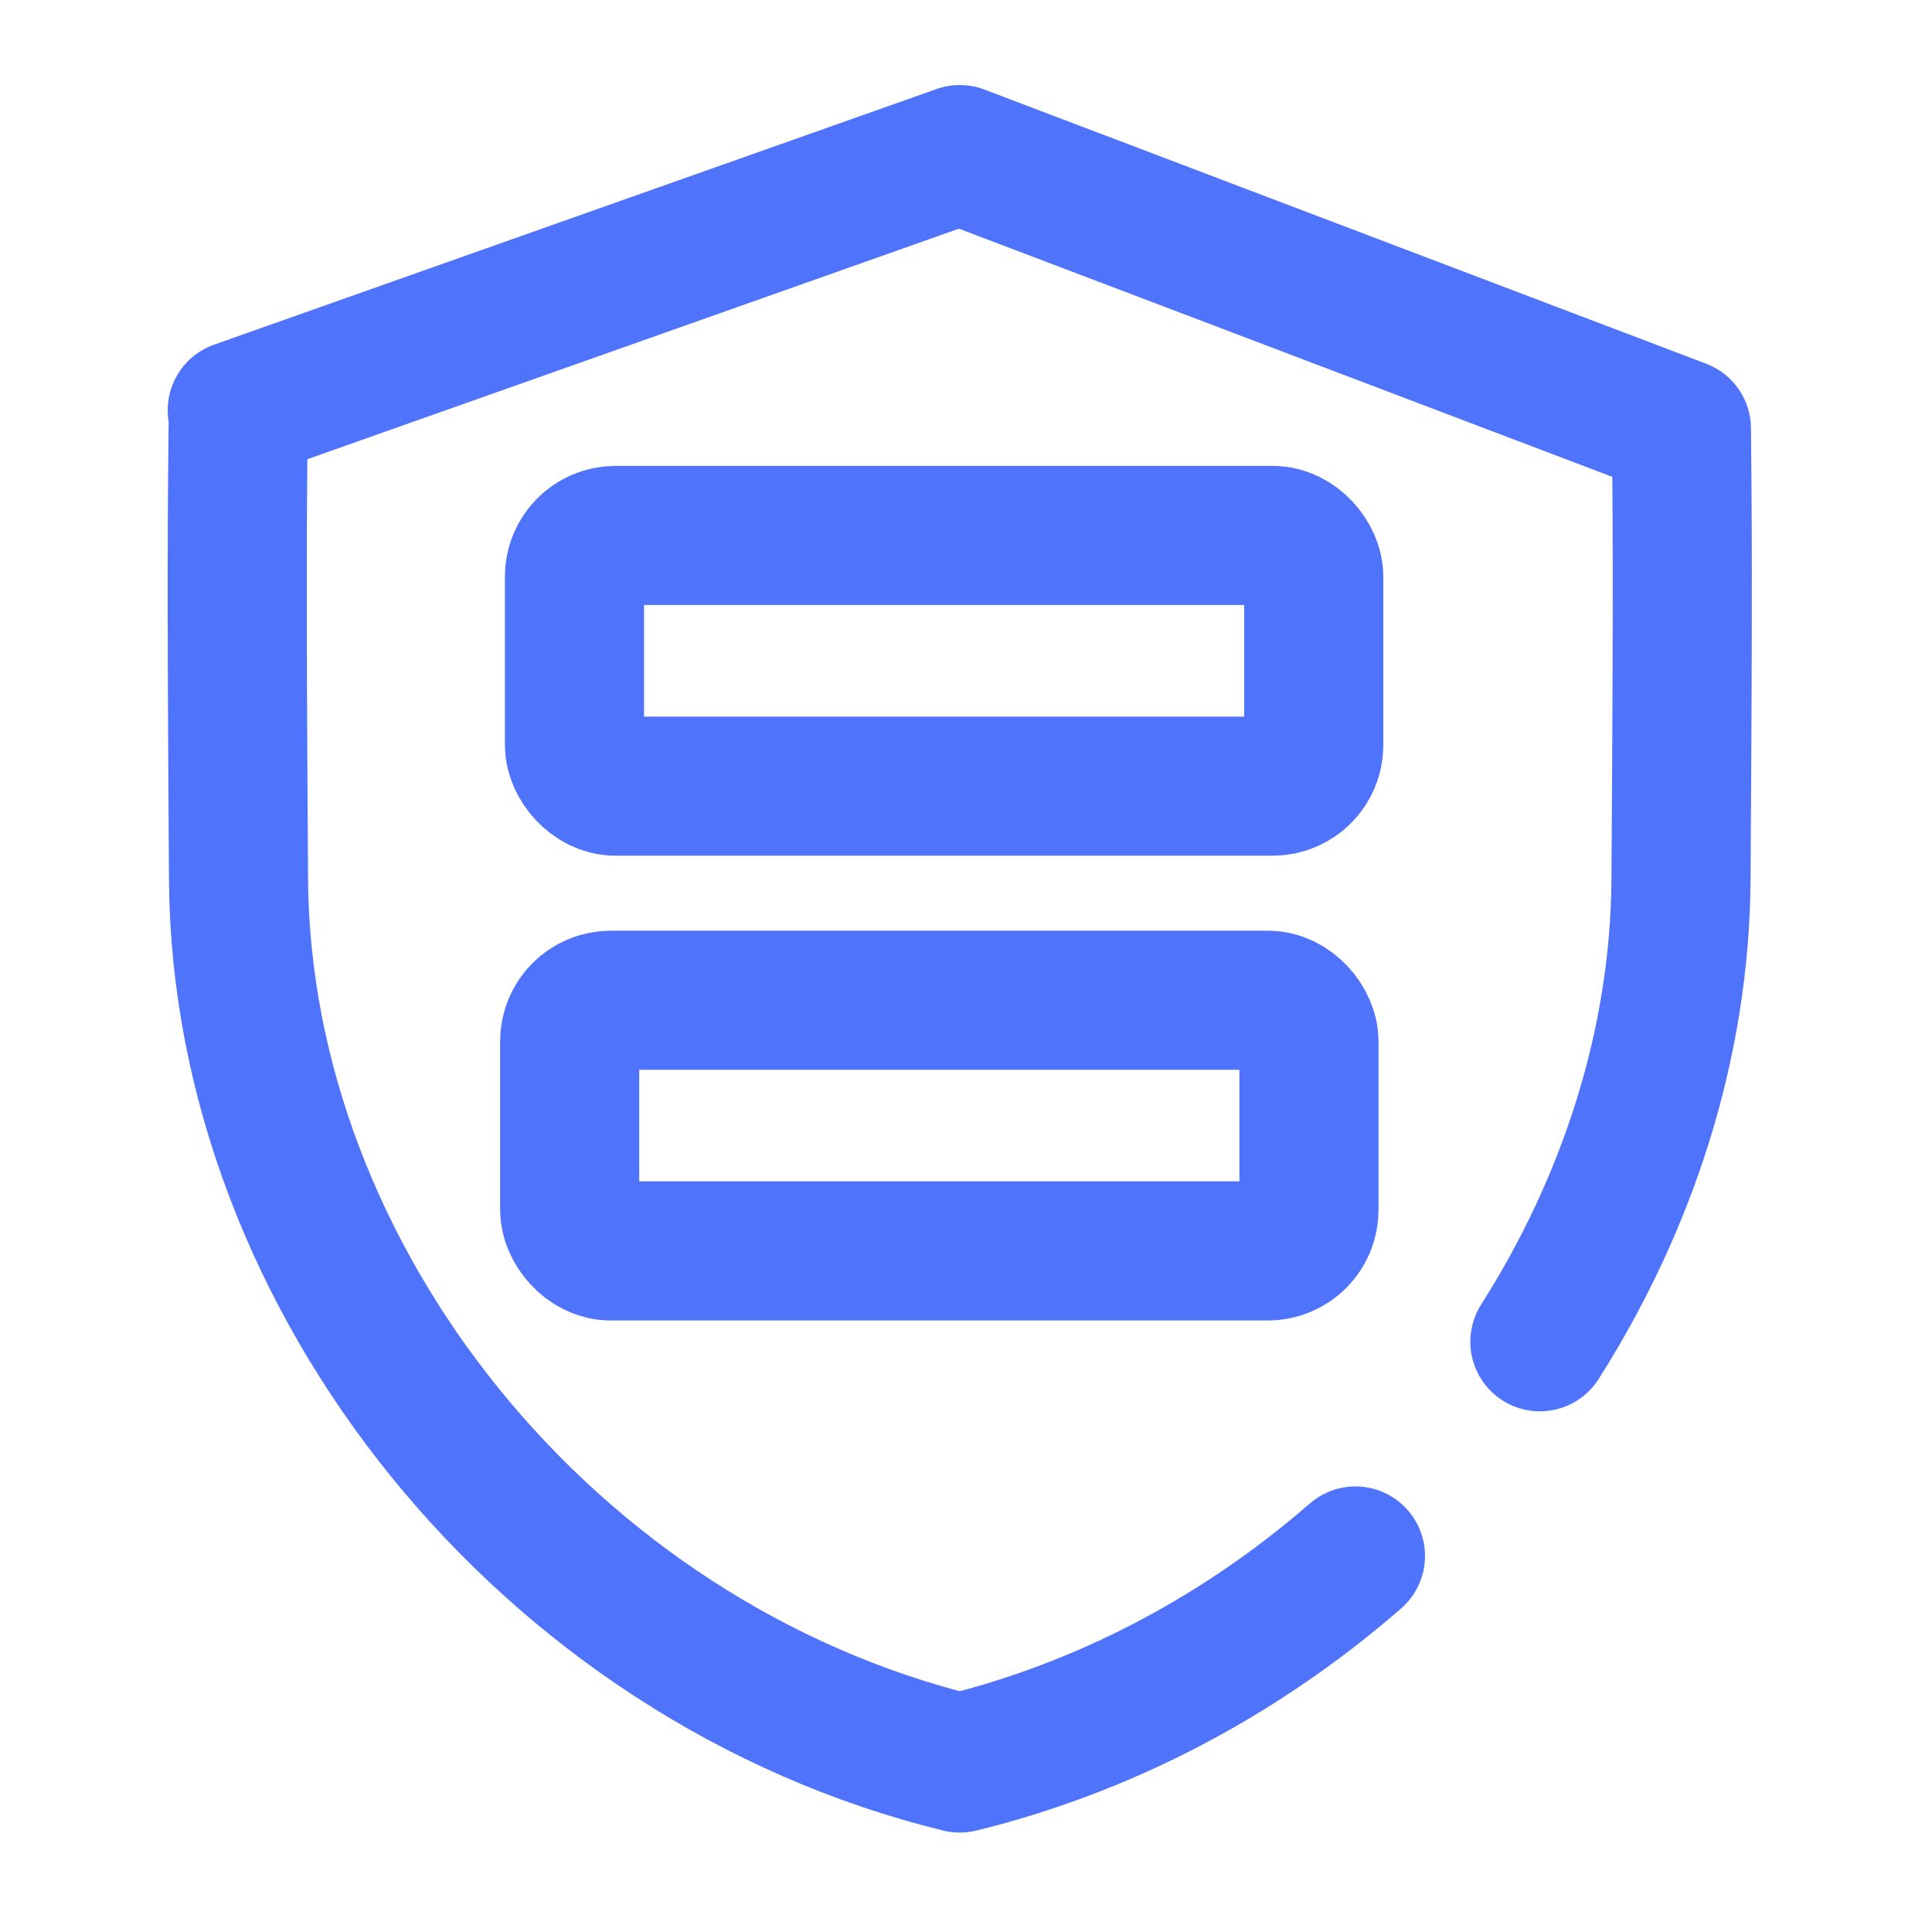
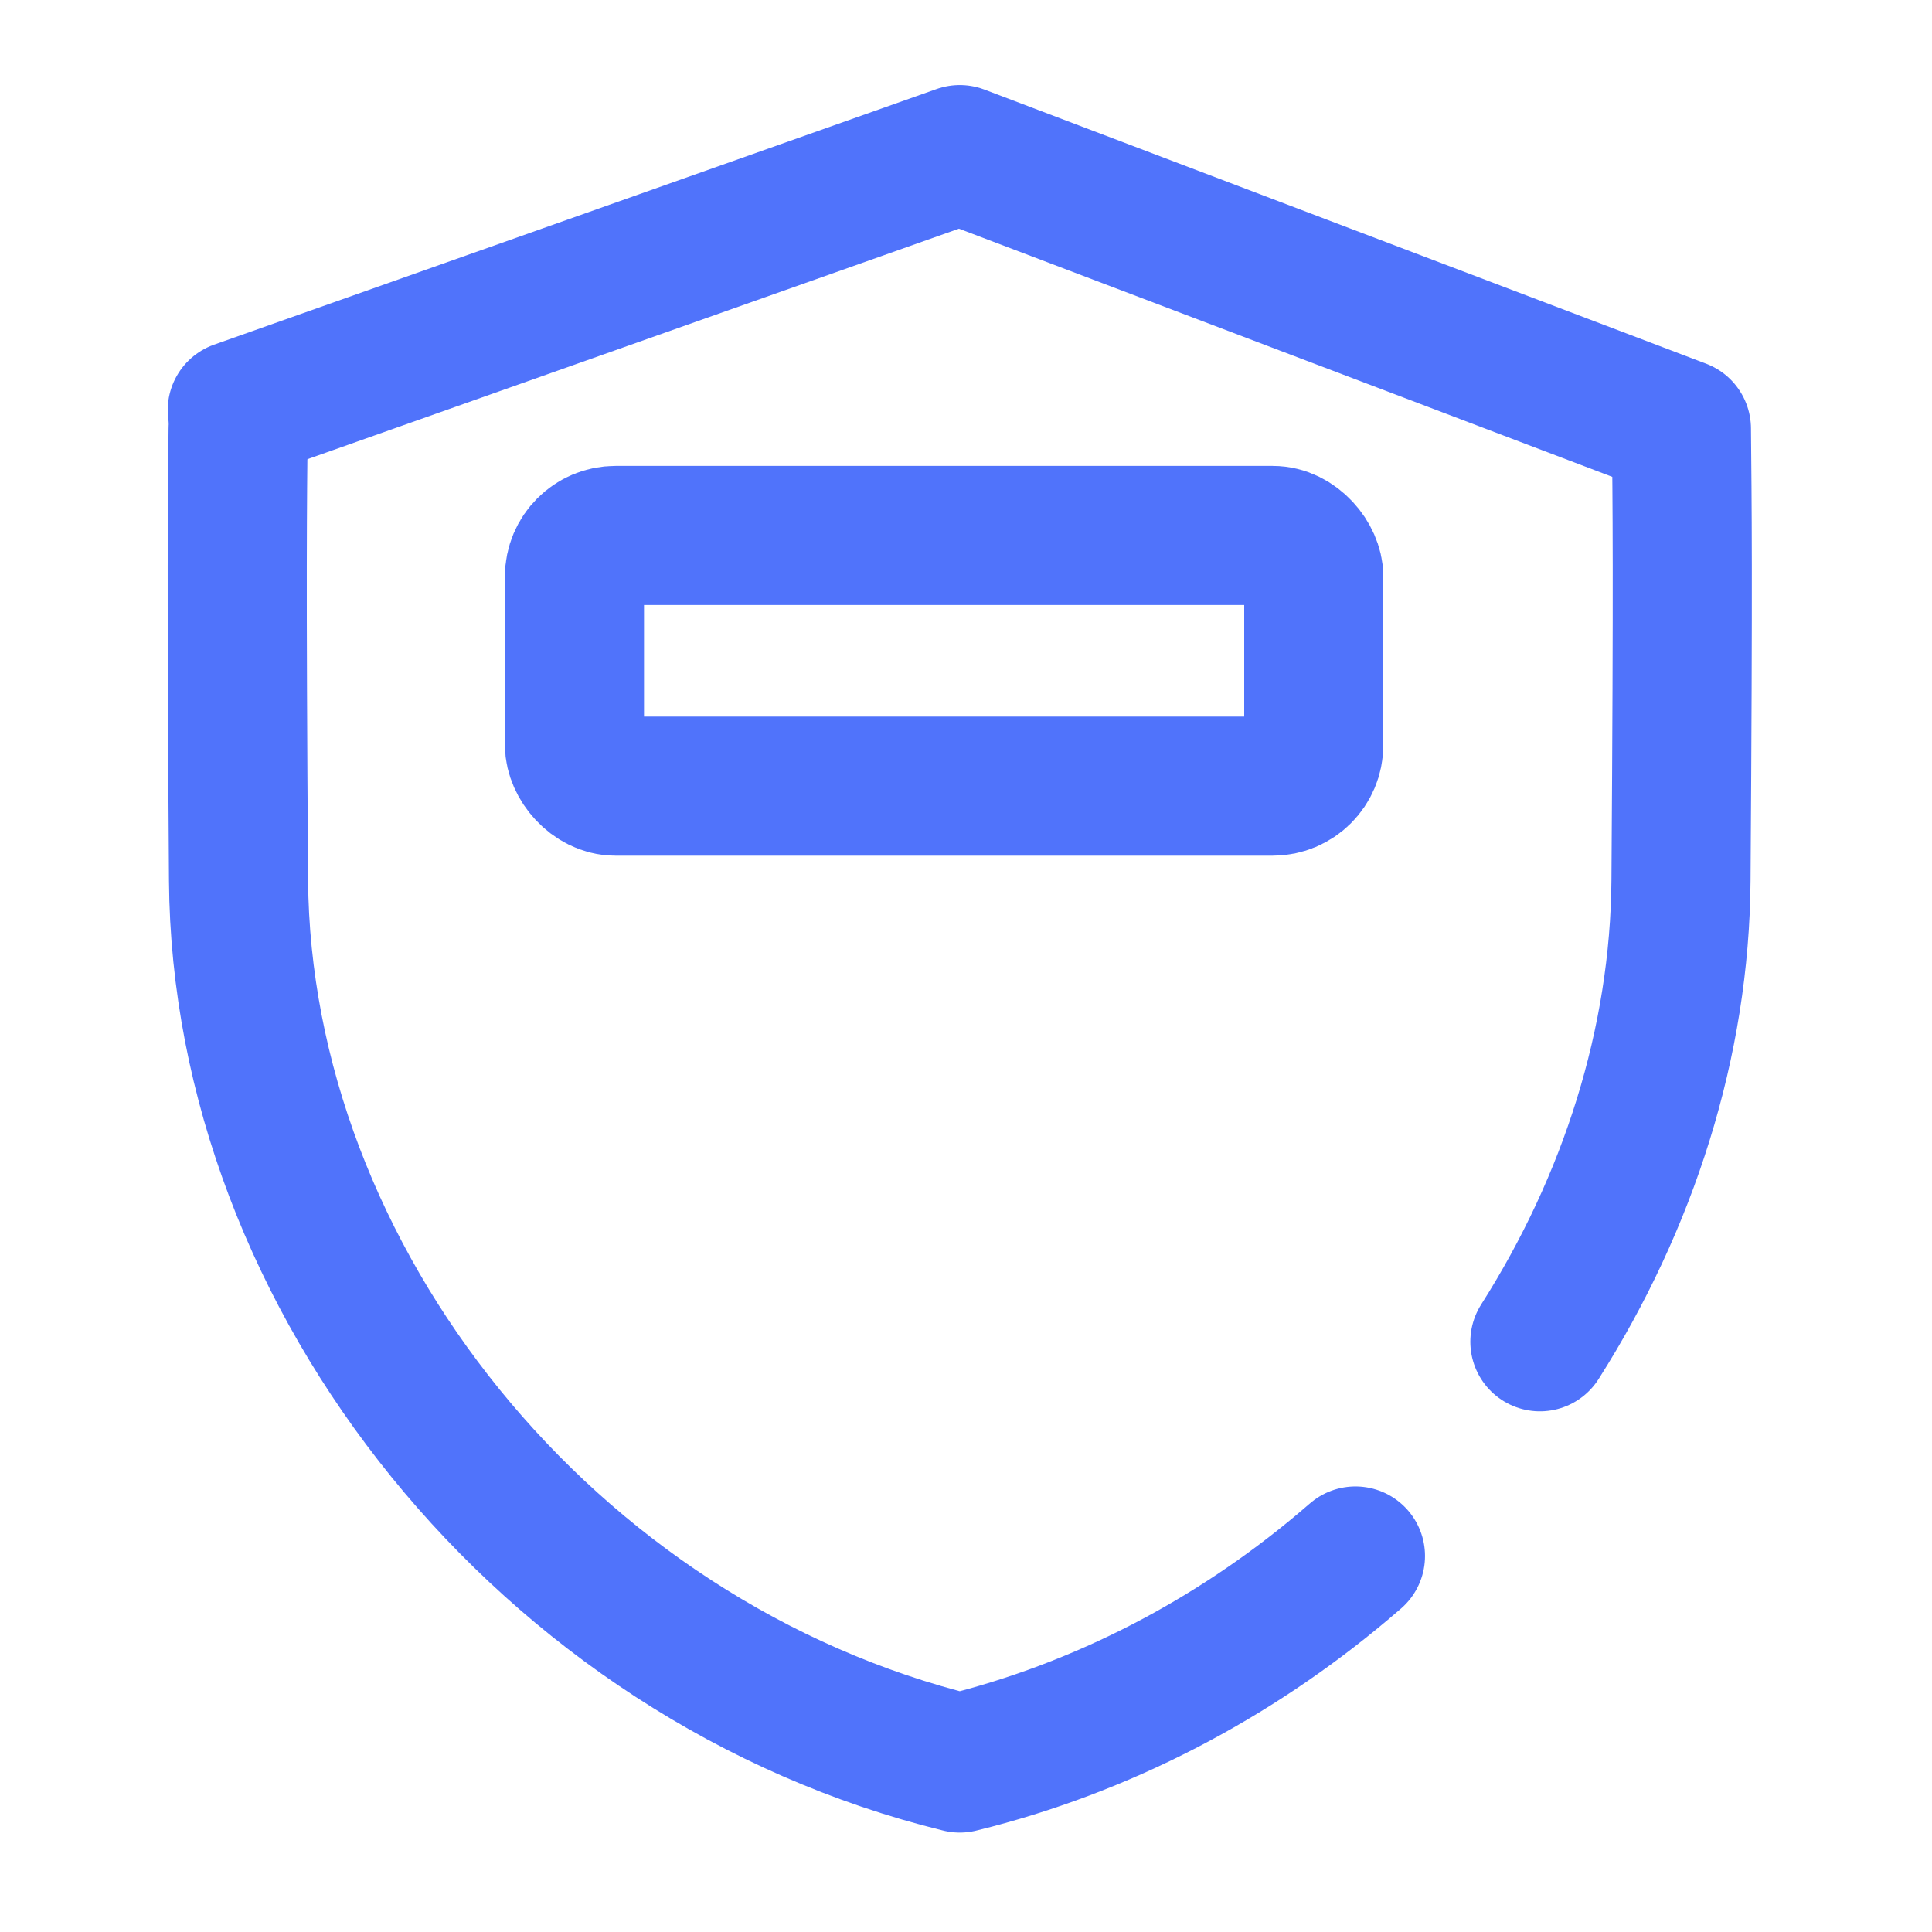
<svg xmlns="http://www.w3.org/2000/svg" id="Calque_1" viewBox="0 0 500 500">
  <defs>
    <style>.cls-1{fill:none;stroke:#5073fb;stroke-linecap:round;stroke-linejoin:round;stroke-width:36px;}</style>
  </defs>
  <path class="cls-1" d="m61.62,110.95c-.18,19.55-.45,36.16.11,116.85.72,103.15,79.85,202.28,186.66,228.47,37.05-9.09,70.78-26.95,99.05-50.72,1.12-.94,2.24-1.9,3.35-2.86" />
  <path class="cls-1" d="m61.4,106.17L248.39,40.01l186.76,70.94c.18,19.55.45,36.16-.11,116.85-.29,42.04-13.61,83.41-36.52,119.45" />
  <rect class="cls-1" x="148.67" y="138.58" width="191.33" height="64.87" rx="10.63" ry="10.63" />
-   <rect class="cls-1" x="147.43" y="258.87" width="191.33" height="64.87" rx="10.63" ry="10.63" />
</svg>